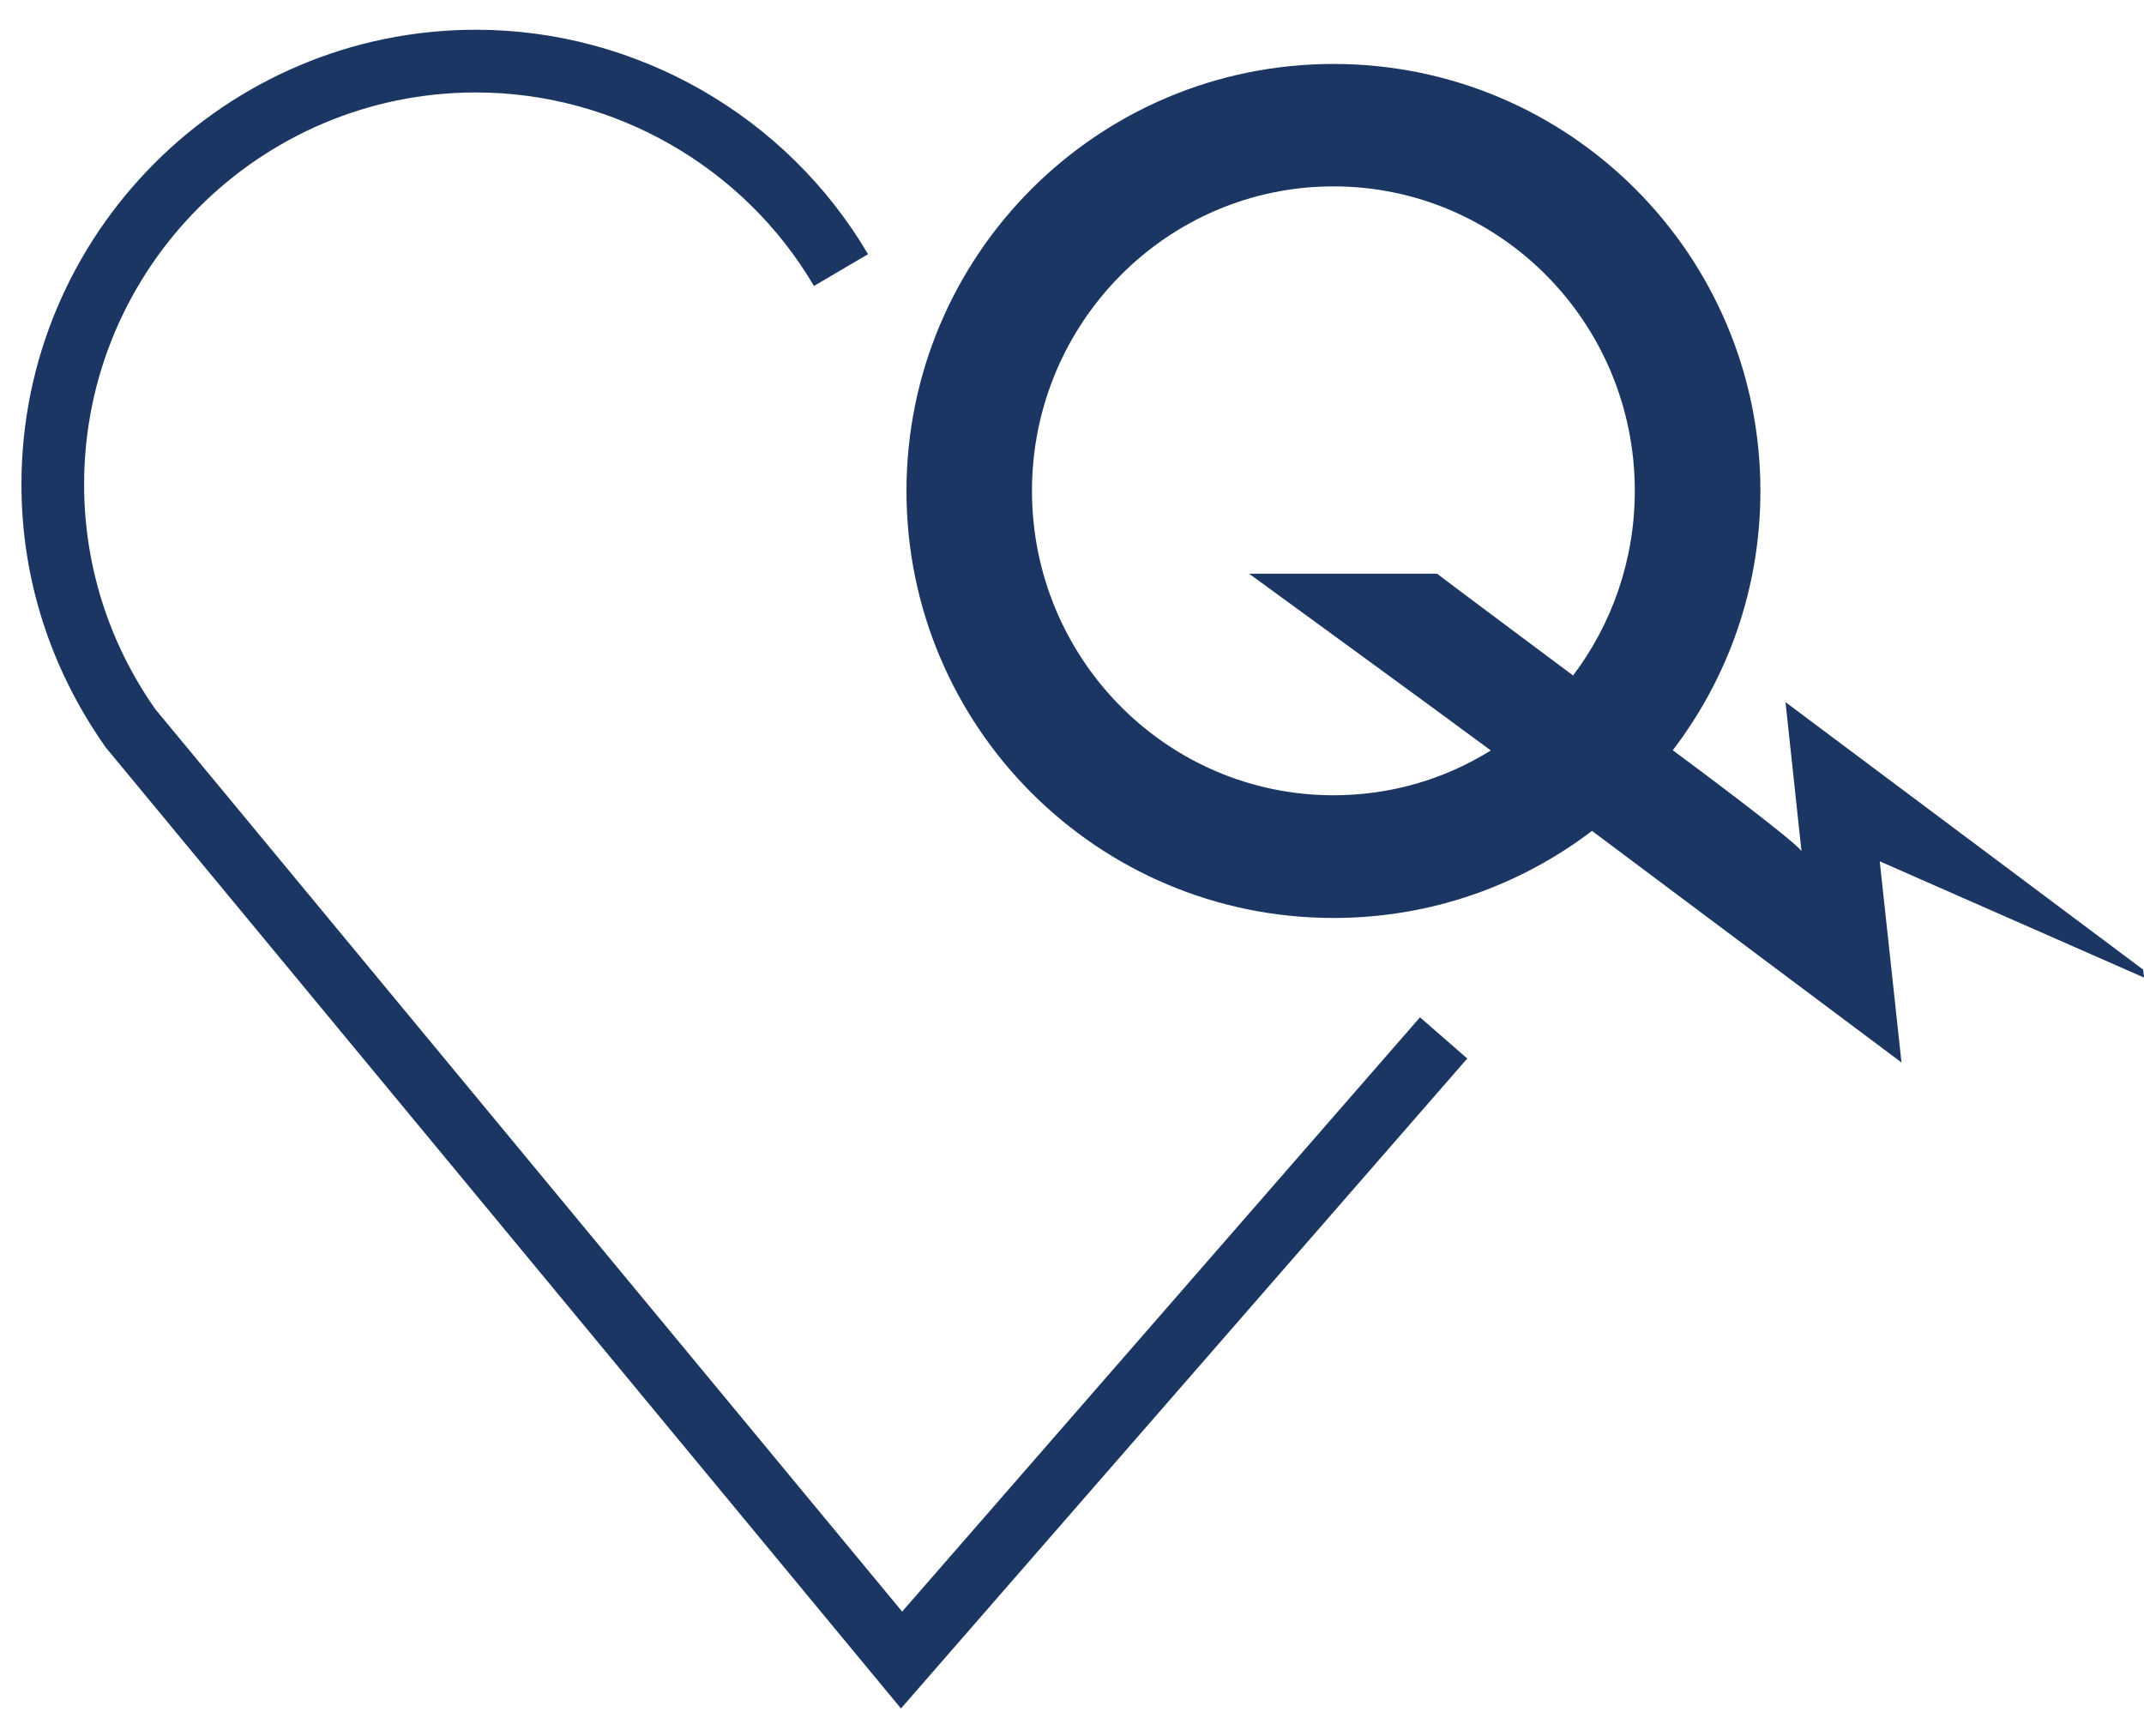
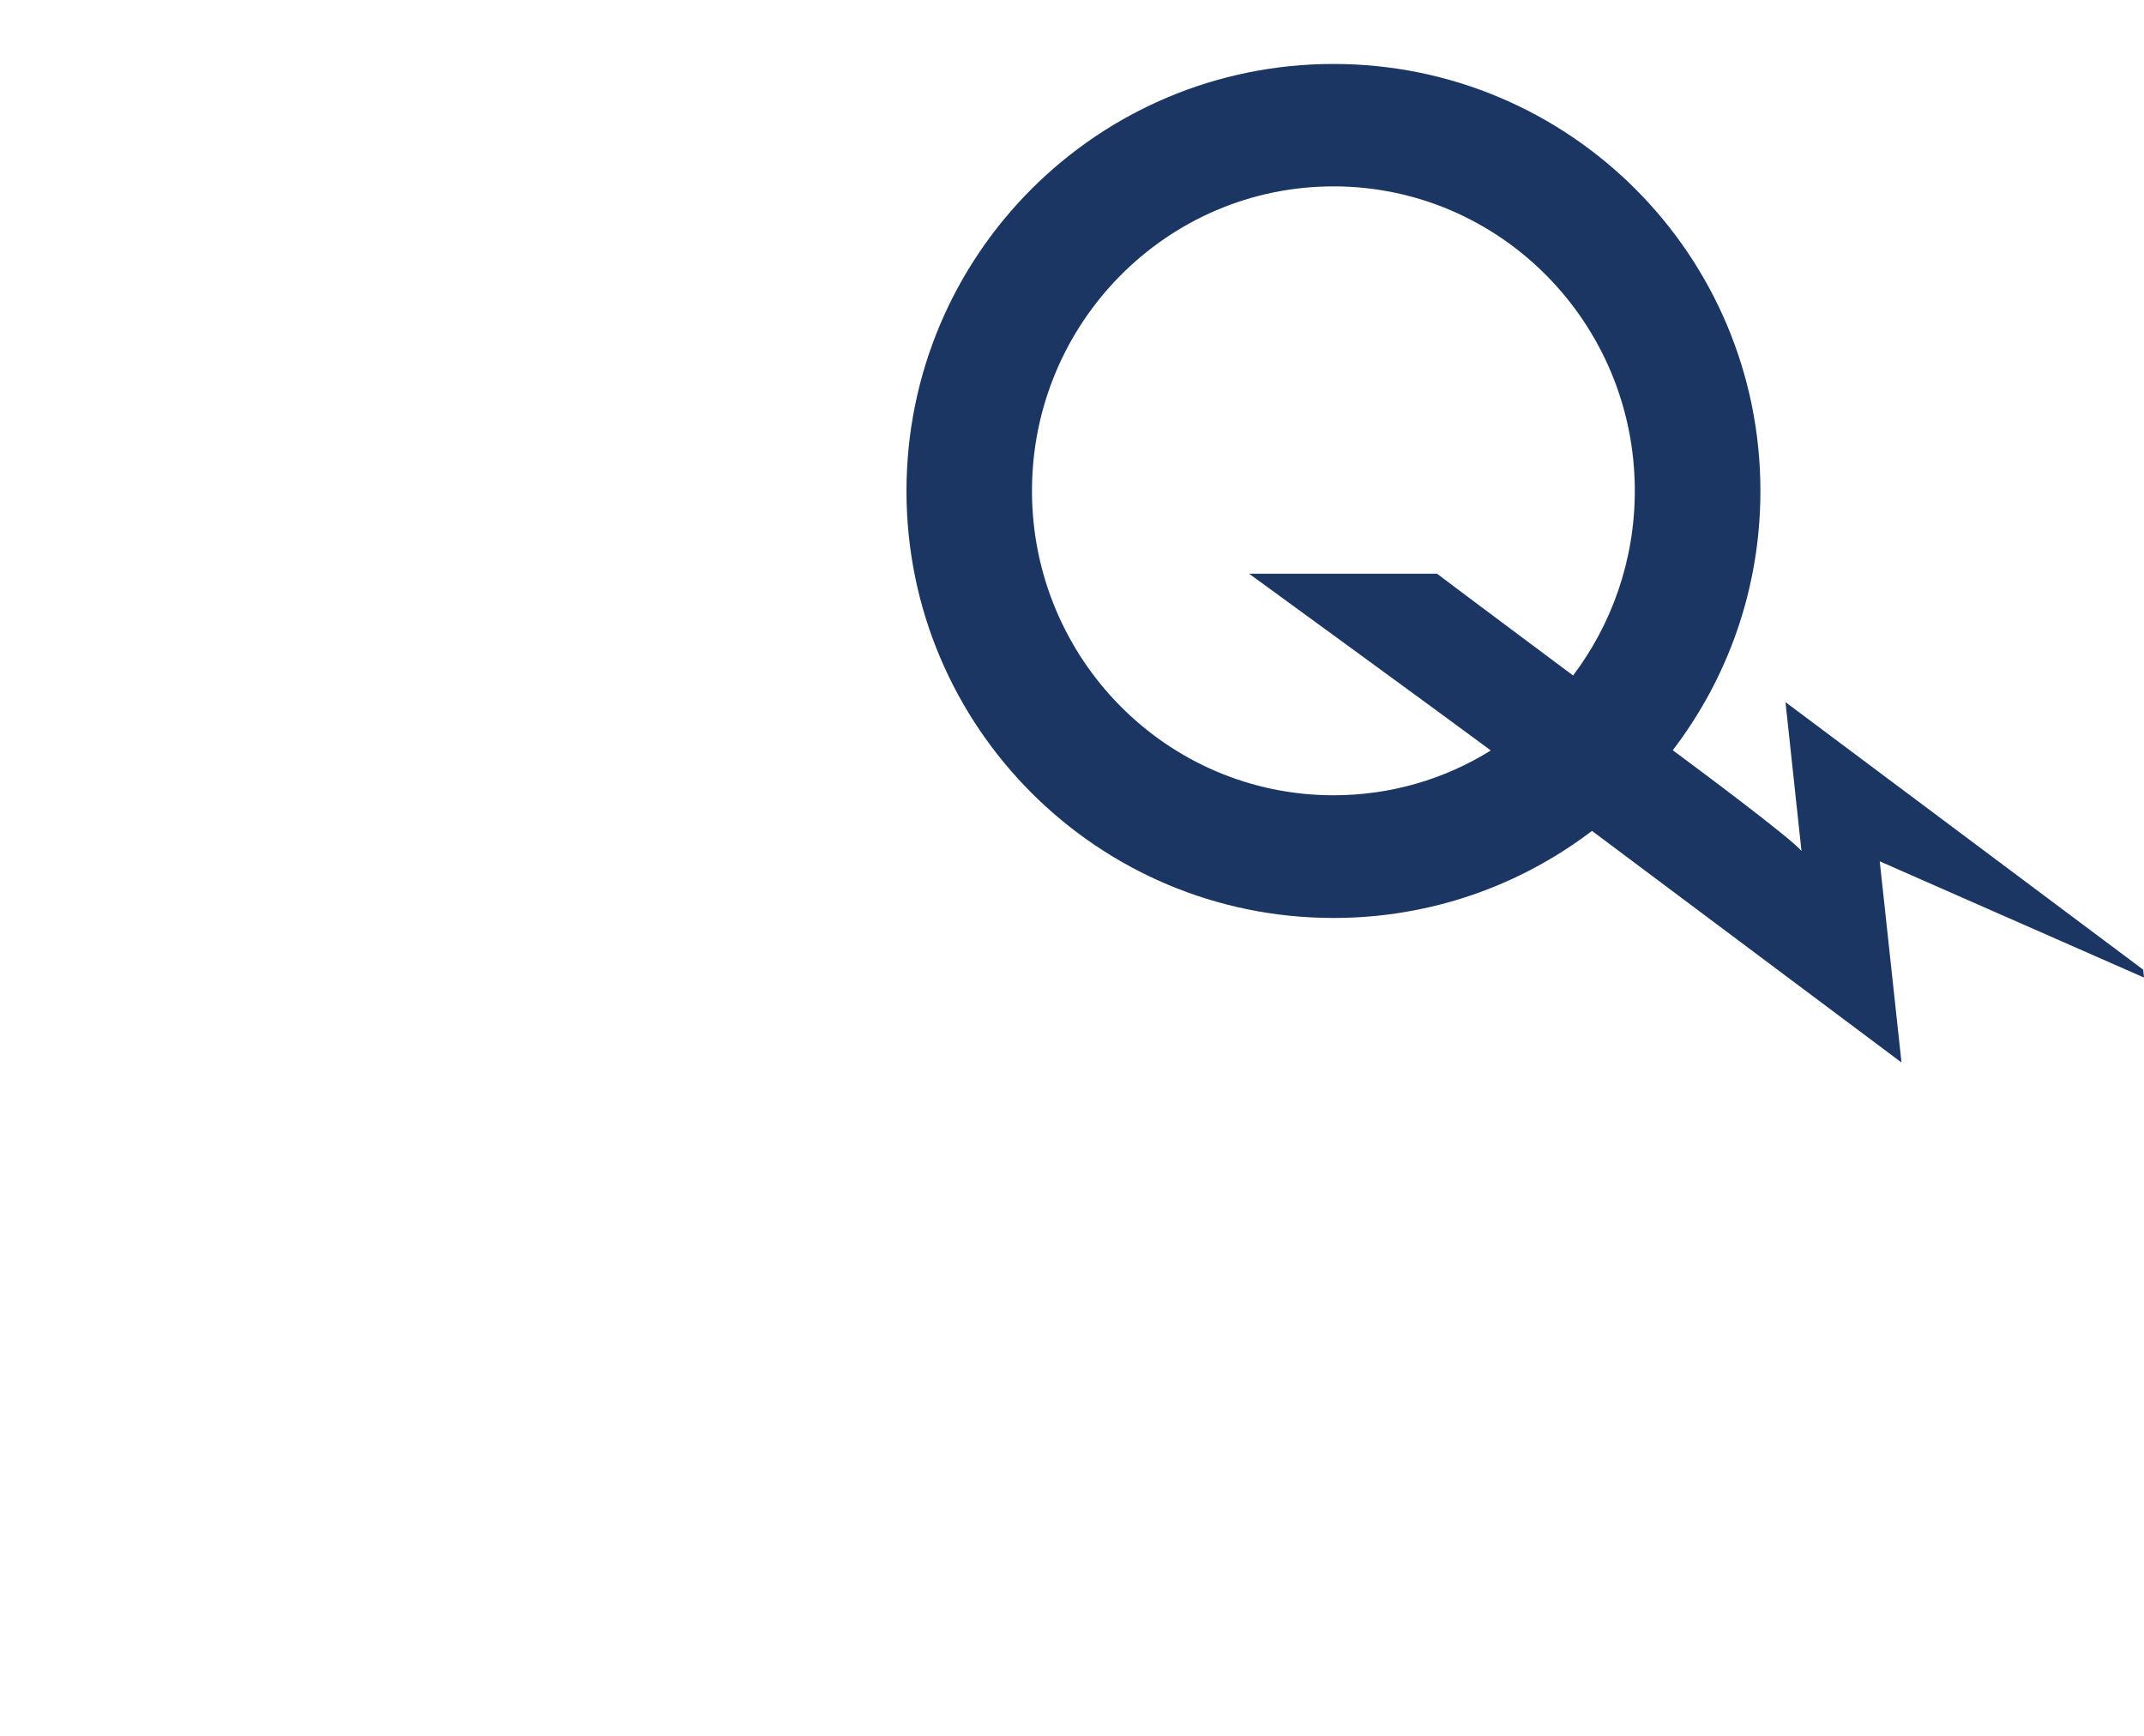
<svg xmlns="http://www.w3.org/2000/svg" version="1.1" id="Calque_1" x="0px" y="0px" width="68.397px" height="55.375px" viewBox="0 0 68.397 55.375" enable-background="new 0 0 68.397 55.375" xml:space="preserve">
  <path fill="#1C3664" d="M47.56,23.938c-1.573-1.169-7.713-5.639-7.713-5.639h5.997c0.349,0.271,3.034,2.271,4.338,3.246  l-0.002,0.008c1.235-1.637,1.973-3.679,1.973-5.898c0-5.357-4.303-9.71-9.612-9.71c-5.31,0-9.619,4.353-9.619,9.71  c0,5.363,4.309,9.712,9.619,9.712c1.837,0,3.557-0.519,5.017-1.429H47.56z M50.792,26.5c-2.294,1.747-5.15,2.781-8.251,2.781  c-7.526,0-13.623-6.098-13.623-13.619c0-7.527,6.097-13.622,13.623-13.622c7.522,0,13.619,6.095,13.619,13.622  c0,3.108-1.04,5.972-2.796,8.269c0.688,0.509,3.776,2.805,4.106,3.213c-0.123-1.132-0.51-4.748-0.51-4.748l11.411,8.534l0.026,0.252  l-8.43-3.708l0.694,6.417l-9.872-7.386L50.792,26.5z" />
  <g>
-     <path fill="#1C3664" d="M28.742,54.496L3.37,23.837c-1.773-2.518-2.686-5.396-2.686-8.388c0-7.995,6.505-14.5,14.5-14.5   c5.117,0,9.91,2.743,12.507,7.159l-1.724,1.014c-2.24-3.808-6.372-6.173-10.784-6.173c-6.893,0-12.5,5.607-12.5,12.5   c0,2.577,0.787,5.059,2.274,7.175l23.823,28.782l16.52-18.956l1.508,1.314L28.742,54.496z" />
-   </g>
+     </g>
</svg>